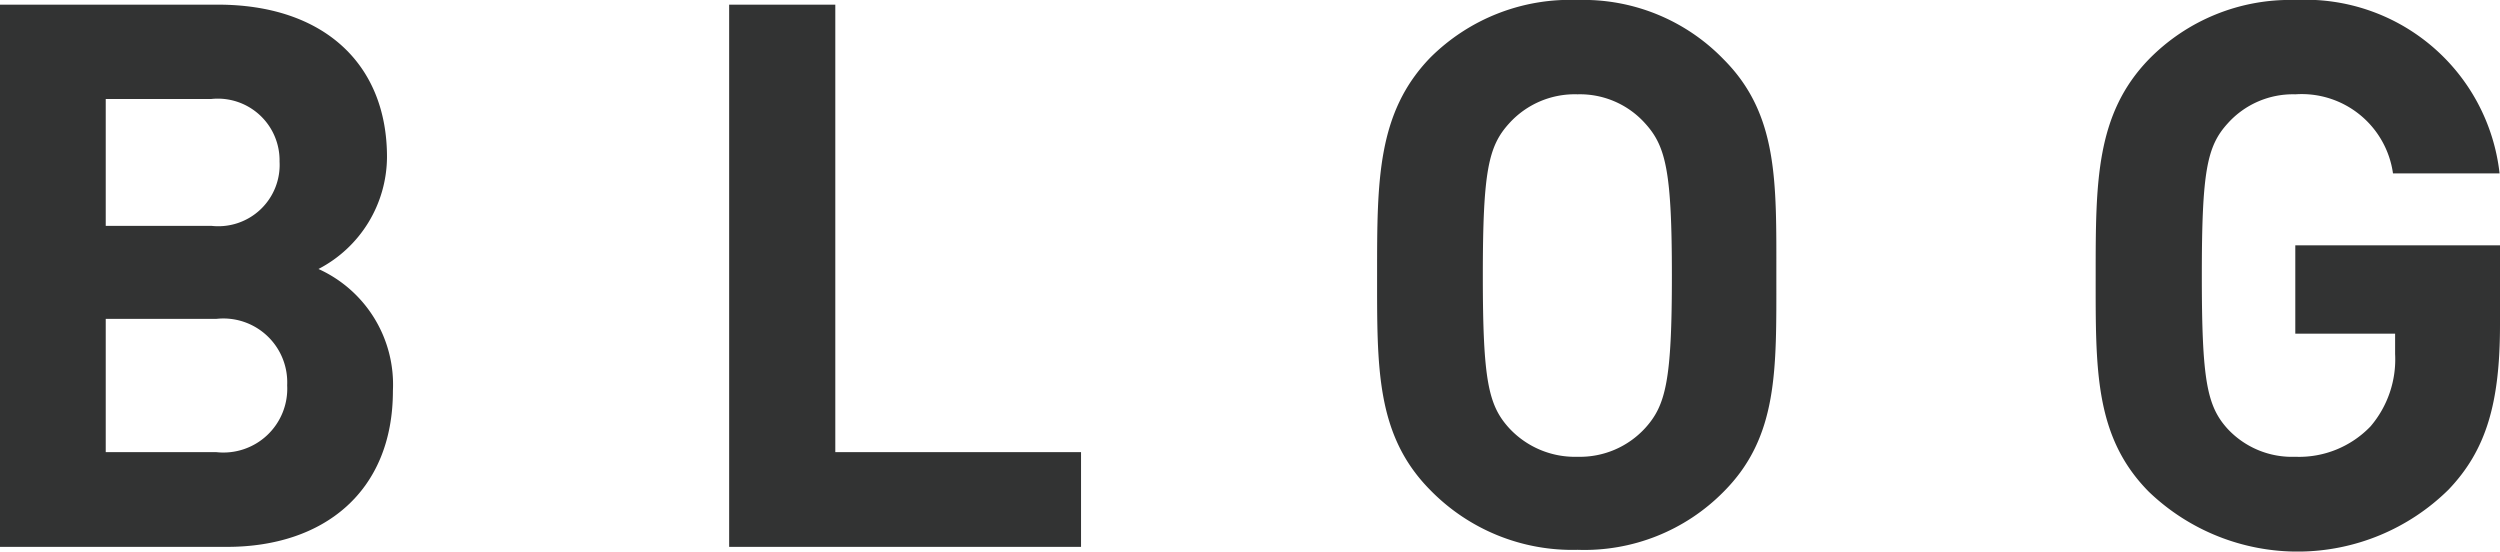
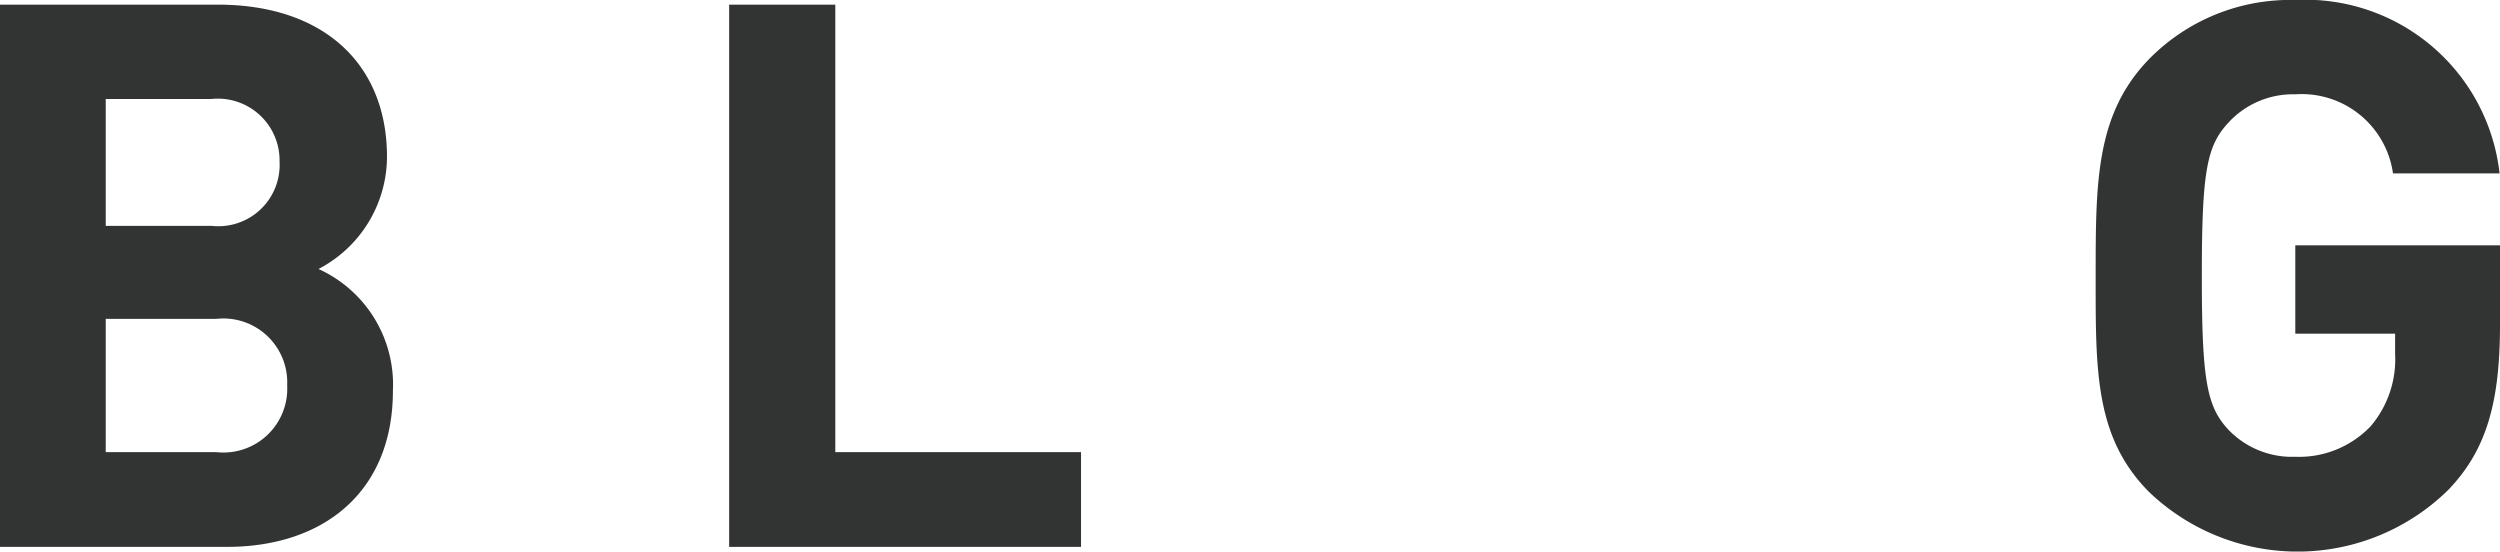
<svg xmlns="http://www.w3.org/2000/svg" viewBox="0 0 59.11 13.04">
  <defs>
    <style>.cls-1{fill:#323333;}</style>
  </defs>
  <g id="レイヤー_2" data-name="レイヤー 2">
    <g id="text">
      <path class="cls-1" d="M5.37,12.93H0V.11H5.15c2.5,0,4,1.4,4,3.6A3,3,0,0,1,7.53,6.36,3,3,0,0,1,9.29,9.24C9.29,11.63,7.65,12.93,5.37,12.93ZM5,2.34H2.5v3H5A1.45,1.45,0,0,0,6.61,3.82,1.46,1.46,0,0,0,5,2.34Zm.16,5.2H2.5v3.15H5.11A1.51,1.51,0,0,0,6.79,9.11,1.51,1.51,0,0,0,5.11,7.54Z" />
      <path class="cls-1" d="M17.24,12.93V.11h2.51V10.69h5.81v2.24Z" />
-       <path class="cls-1" d="M40.75,11.63A4.62,4.62,0,0,1,37.3,13a4.69,4.69,0,0,1-3.48-1.41c-1.29-1.3-1.26-2.9-1.26-5.11s0-3.82,1.26-5.12A4.68,4.68,0,0,1,37.3,0a4.61,4.61,0,0,1,3.45,1.4C42.05,2.7,42,4.3,42,6.52S42.05,10.33,40.75,11.63ZM38.9,2.92a2.07,2.07,0,0,0-1.6-.69,2.09,2.09,0,0,0-1.62.69c-.49.54-.62,1.13-.62,3.6s.13,3.06.62,3.6a2.12,2.12,0,0,0,1.62.68,2.09,2.09,0,0,0,1.6-.68c.49-.54.63-1.14.63-3.6S39.39,3.46,38.9,2.92Z" />
      <path class="cls-1" d="M57.89,11.58a5.08,5.08,0,0,1-7.08.05c-1.29-1.3-1.26-2.9-1.26-5.11s0-3.82,1.26-5.12A4.67,4.67,0,0,1,54.27,0,4.62,4.62,0,0,1,59.1,4.1H56.58a2.18,2.18,0,0,0-2.31-1.87,2.07,2.07,0,0,0-1.6.69c-.49.54-.61,1.13-.61,3.6s.12,3.08.61,3.62a2.08,2.08,0,0,0,1.6.66,2.34,2.34,0,0,0,1.78-.72,2.44,2.44,0,0,0,.58-1.71V7.89H54.27V5.8h4.84V7.67C59.11,9.52,58.79,10.64,57.89,11.58Z" />
    </g>
  </g>
</svg>